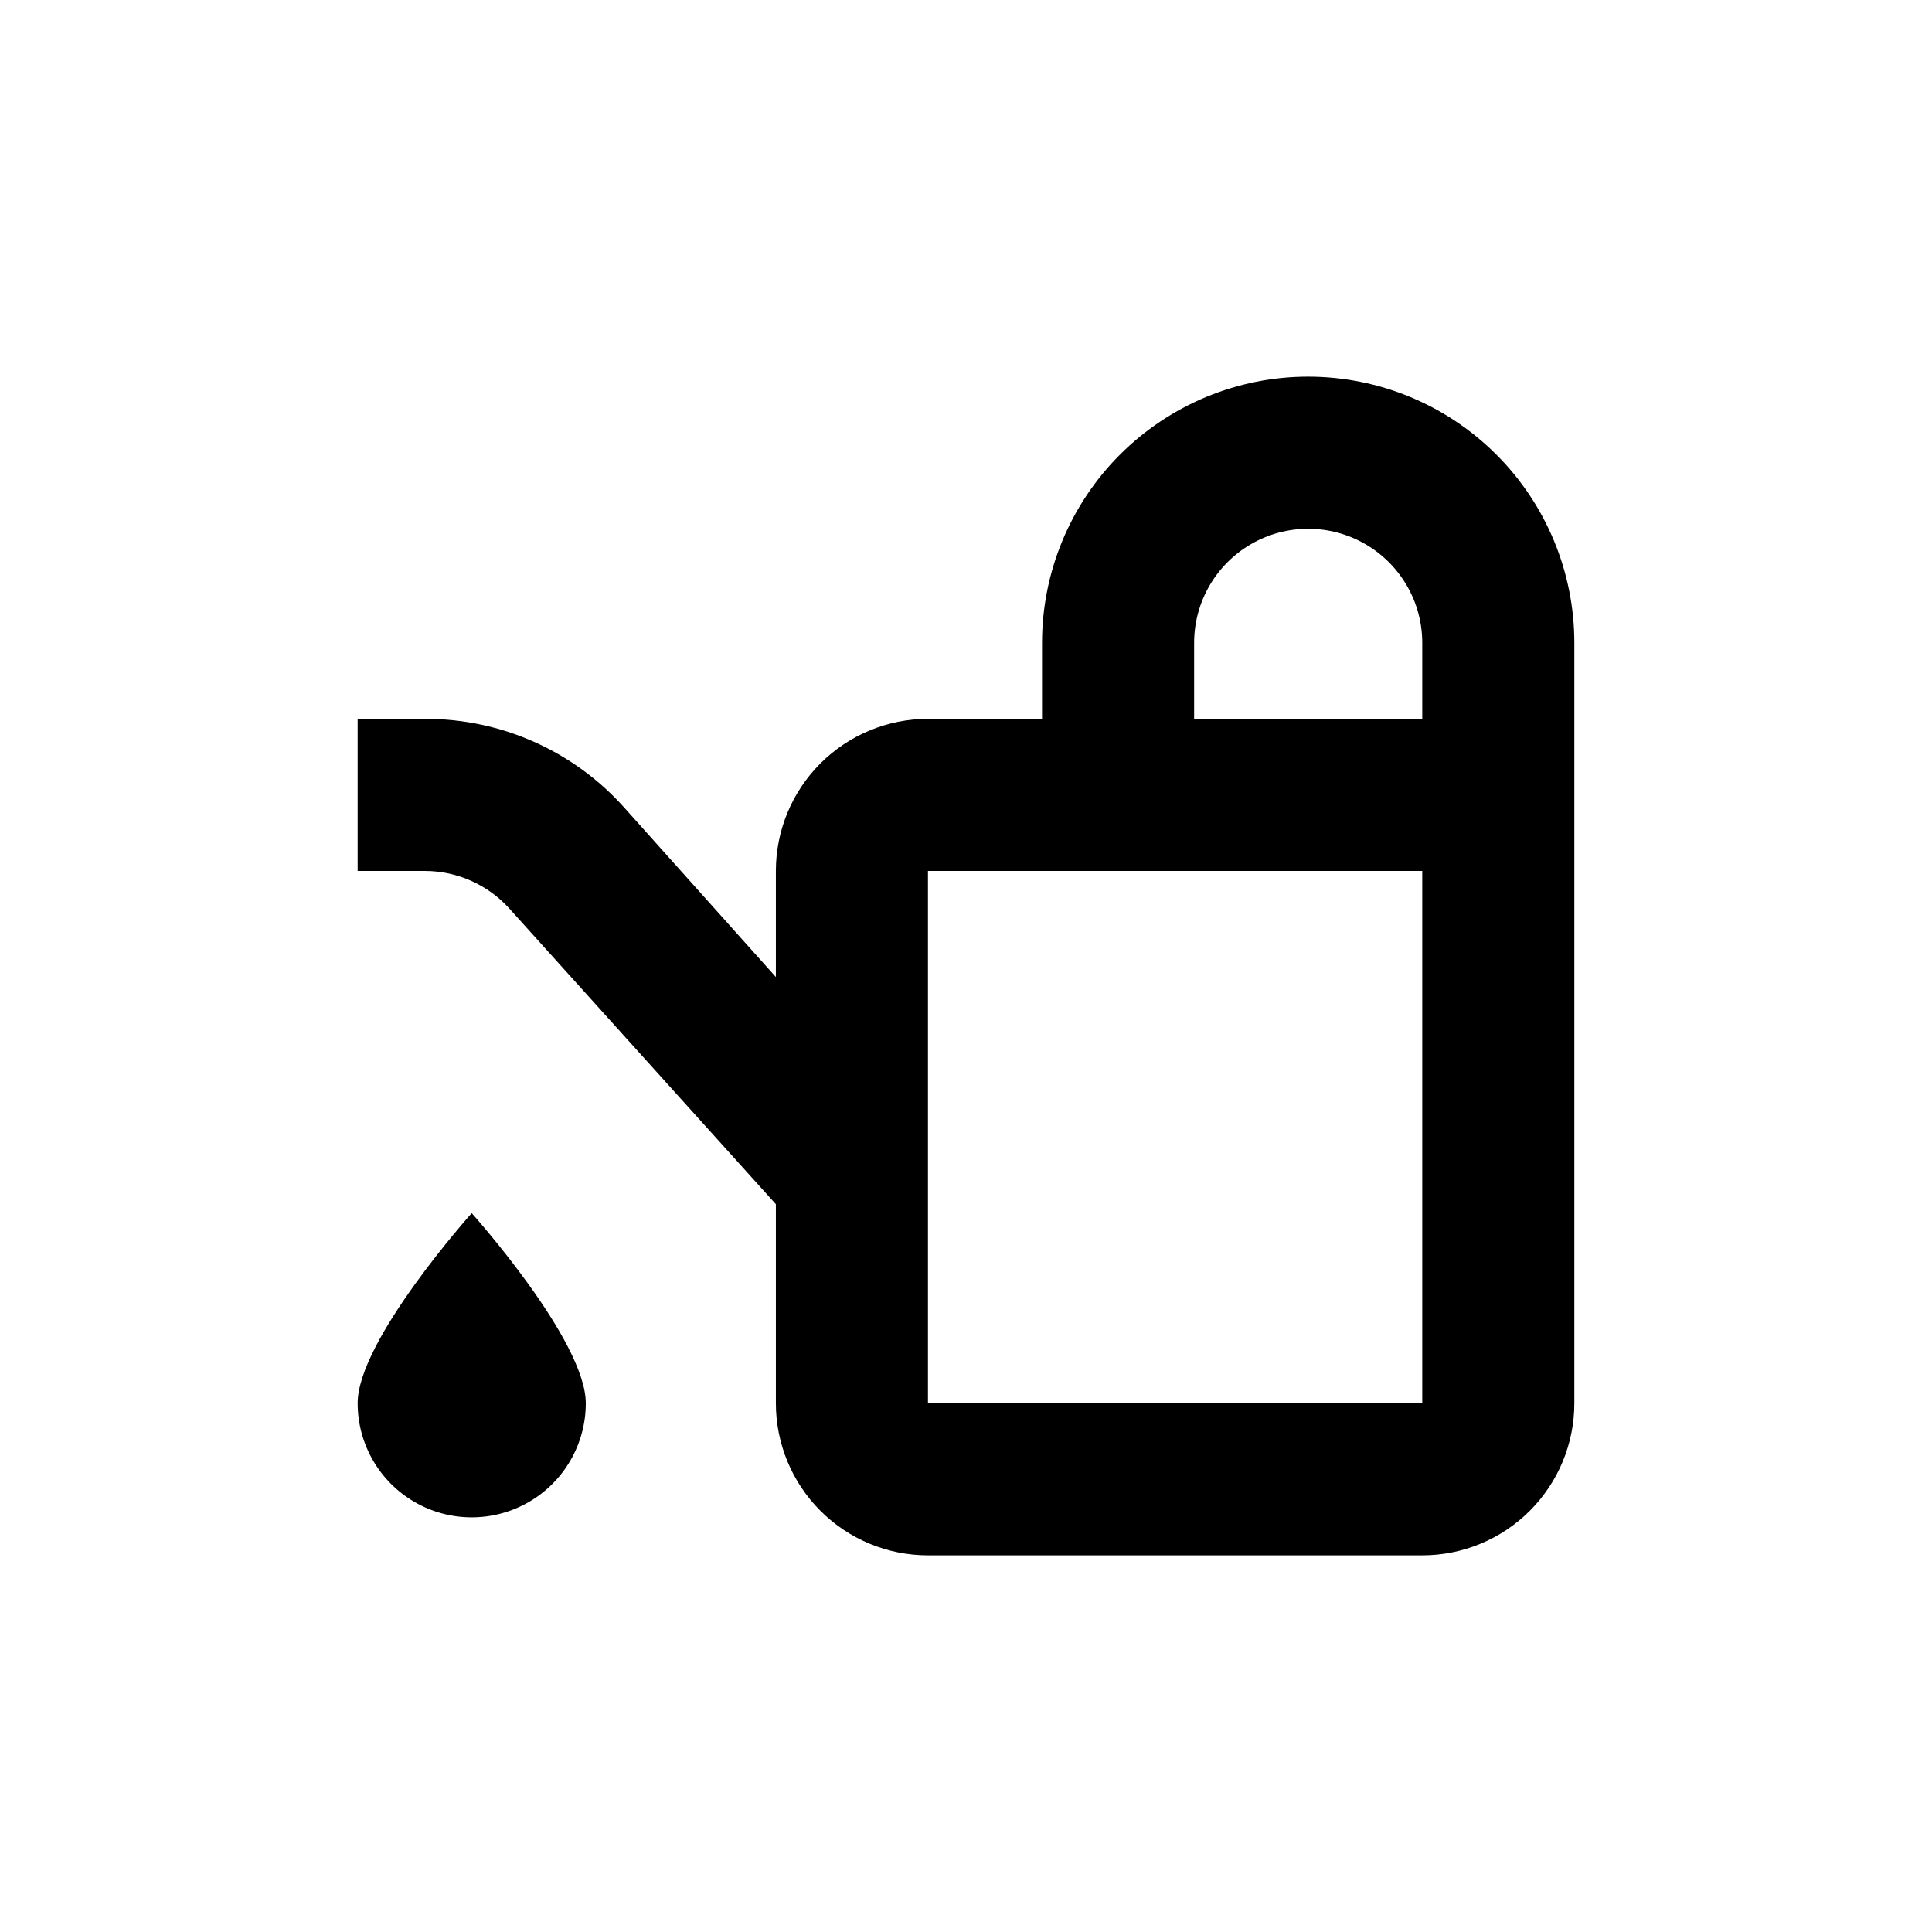
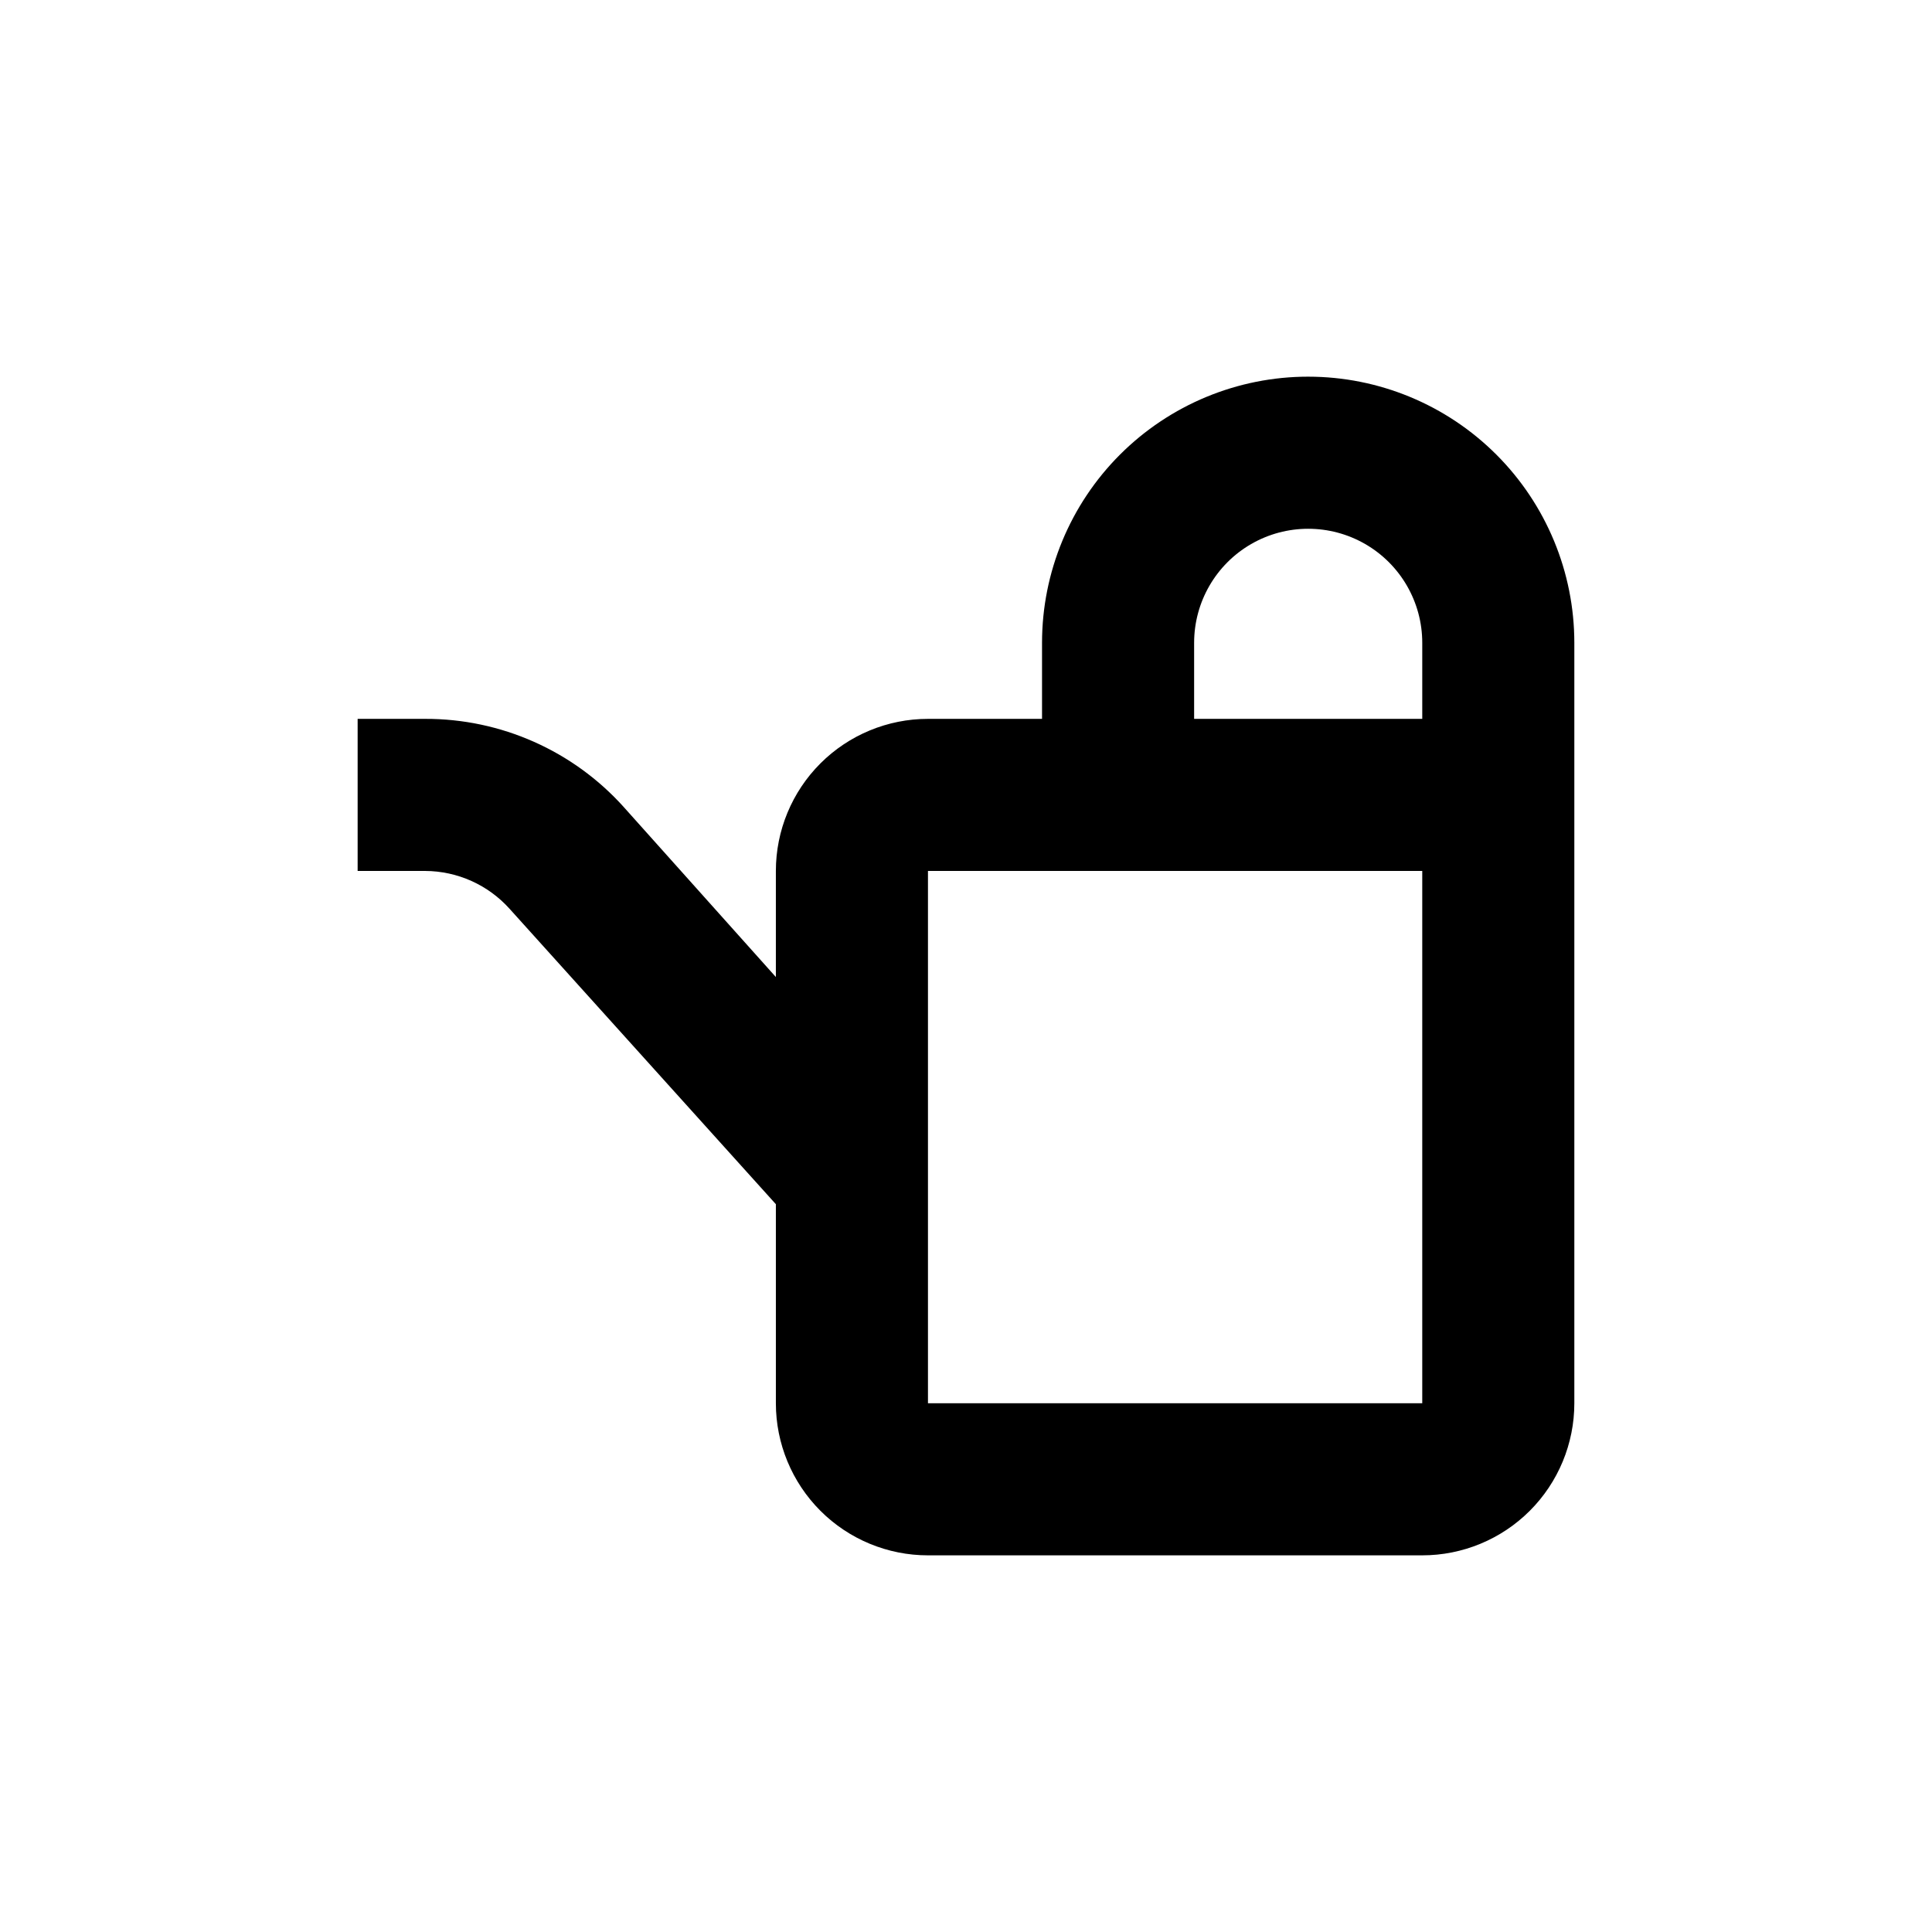
<svg xmlns="http://www.w3.org/2000/svg" fill="#000000" width="800px" height="800px" version="1.1" viewBox="144 144 512 512">
  <g>
    <path d="m490.68 243.82c-18.707 0-36.645 7.434-49.875 20.66-13.227 13.227-20.656 31.168-20.656 49.875v20.152h-30.23c-10.688 0-20.941 4.246-28.5 11.805s-11.805 17.809-11.805 28.5v28.113l-40.305-45.039v-0.004c-13.422-14.93-32.57-23.43-52.648-23.375h-17.883v40.305h17.887-0.004c8.562 0.031 16.711 3.691 22.422 10.074l70.531 78.242v52.75c0 10.688 4.246 20.941 11.805 28.5s17.812 11.805 28.5 11.805h130.99c10.688 0 20.941-4.246 28.5-11.805 7.559-7.559 11.805-17.812 11.805-28.5v-201.52c0-18.707-7.434-36.648-20.66-49.875-13.227-13.227-31.168-20.66-49.875-20.66zm-100.76 272.06v-141.07h130.99v141.07zm70.535-181.37v-20.152c0-10.801 5.762-20.781 15.113-26.18 9.352-5.398 20.875-5.398 30.227 0 9.355 5.398 15.117 15.379 15.117 26.18v20.152z" />
-     <path d="m299.24 515.88c0-16.676-30.23-50.383-30.23-50.383s-30.23 33.703-30.23 50.383h0.004c0 10.801 5.758 20.777 15.113 26.18 9.352 5.398 20.875 5.398 30.227 0 9.355-5.402 15.117-15.379 15.117-26.18z" />
  </g>
</svg>